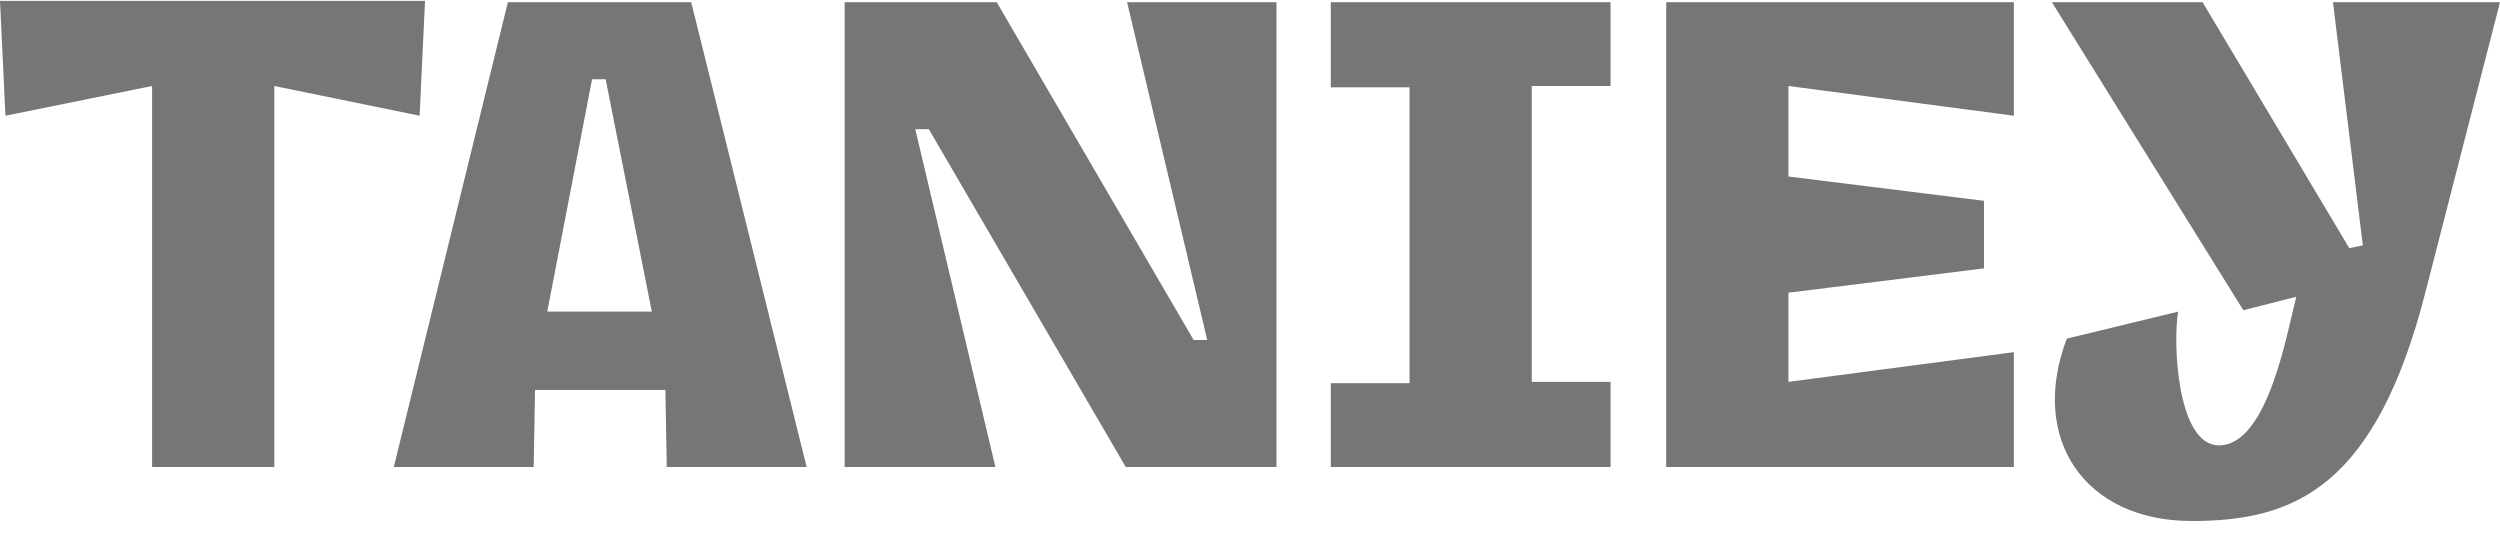
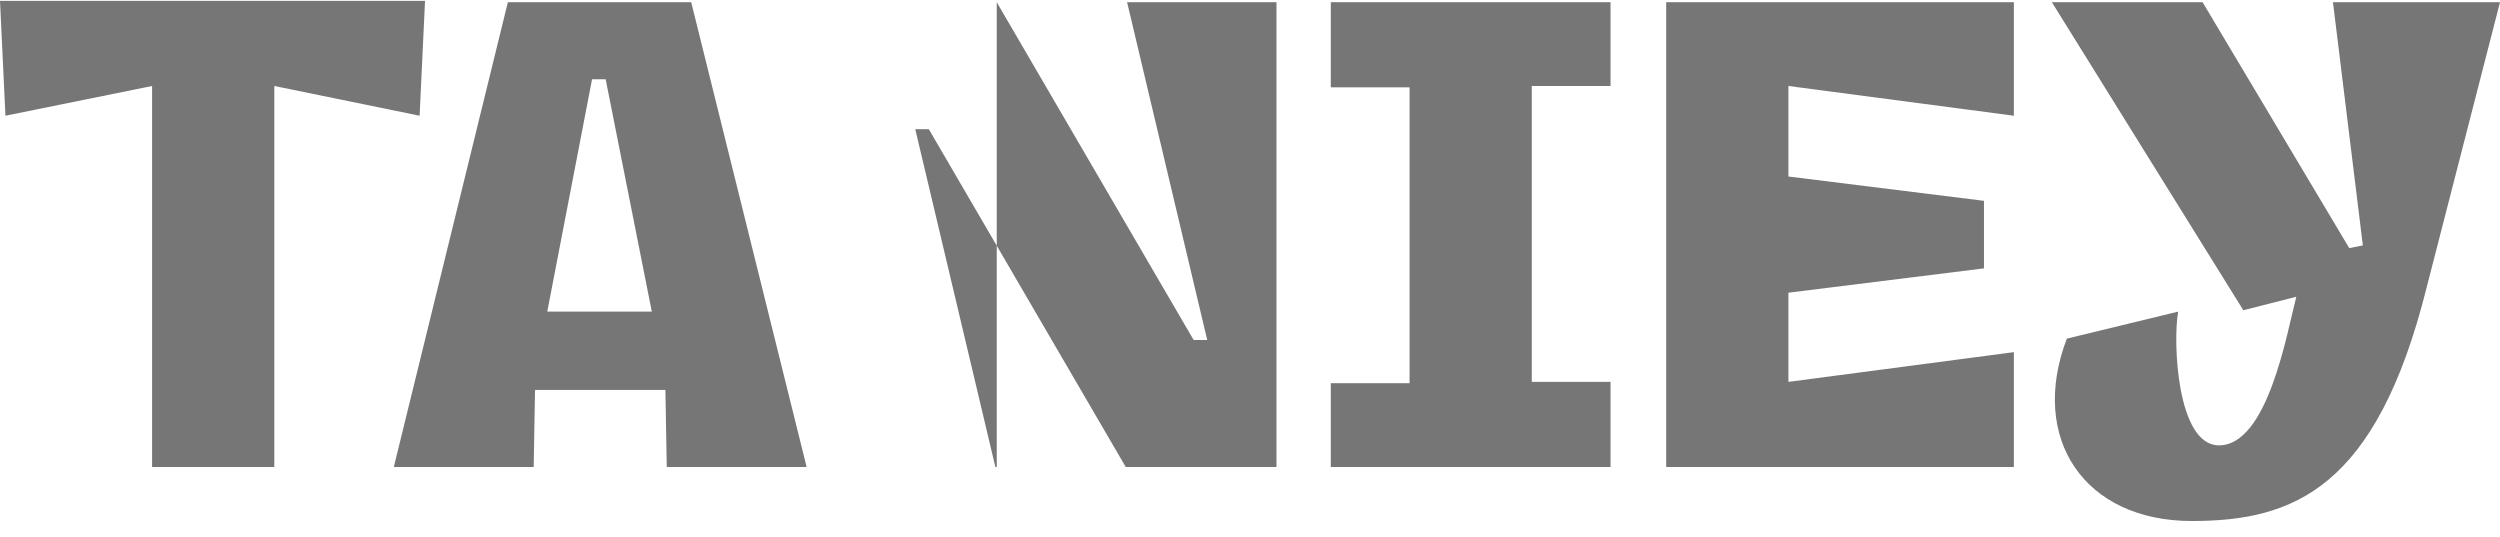
<svg xmlns="http://www.w3.org/2000/svg" width="149" height="32" viewBox="0 0 149 32" fill="none">
-   <path d="M79.316 27.832H95.988V22.759H91.294V5.125H95.988V0.133H79.316V5.206H84.01V22.84H79.316V27.832ZM133.703 18.491L122.292 0.133H131.275L140.016 14.788L140.826 14.627L139.045 0.133H149L144.63 17.123C141.635 29.12 136.698 31.052 130.628 31.052C124.234 31.052 120.916 26.141 123.182 20.182L129.819 18.572C129.495 20.343 129.738 26.543 132.247 26.543C135.16 26.543 136.293 19.86 136.86 17.686L133.703 18.491ZM9.065 27.832H16.349V5.125L25.009 6.897L25.332 0.052H0L0.324 6.897L9.065 5.125V27.832ZM23.471 27.832H31.807L31.888 23.242H39.658L39.739 27.832H48.075L41.196 0.133H30.269L23.471 27.832ZM32.617 18.572L35.287 4.723H36.097L38.848 18.572H32.617ZM99.306 27.832H120.026V20.988L106.59 22.759V17.445L118.245 15.995V11.969L106.59 10.52V5.125L120.026 6.897V0.133H99.306V27.832ZM50.341 27.832H59.325L54.55 7.702H55.359L67.094 27.832H76.078V0.133H67.175L71.951 20.263H71.141L59.406 0.133H50.341V27.832Z" fill="#767676" />
+   <path d="M79.316 27.832H95.988V22.759H91.294V5.125H95.988V0.133H79.316V5.206H84.01V22.84H79.316V27.832ZM133.703 18.491L122.292 0.133H131.275L140.016 14.788L140.826 14.627L139.045 0.133H149L144.63 17.123C141.635 29.12 136.698 31.052 130.628 31.052C124.234 31.052 120.916 26.141 123.182 20.182L129.819 18.572C129.495 20.343 129.738 26.543 132.247 26.543C135.16 26.543 136.293 19.86 136.86 17.686L133.703 18.491ZM9.065 27.832H16.349V5.125L25.009 6.897L25.332 0.052H0L0.324 6.897L9.065 5.125V27.832ZM23.471 27.832H31.807L31.888 23.242H39.658L39.739 27.832H48.075L41.196 0.133H30.269L23.471 27.832ZM32.617 18.572L35.287 4.723H36.097L38.848 18.572H32.617ZM99.306 27.832H120.026V20.988L106.59 22.759V17.445L118.245 15.995V11.969L106.59 10.52V5.125L120.026 6.897V0.133H99.306V27.832ZM50.341 27.832H59.325L54.55 7.702H55.359L67.094 27.832H76.078V0.133H67.175L71.951 20.263H71.141L59.406 0.133V27.832Z" fill="#767676" />
</svg>